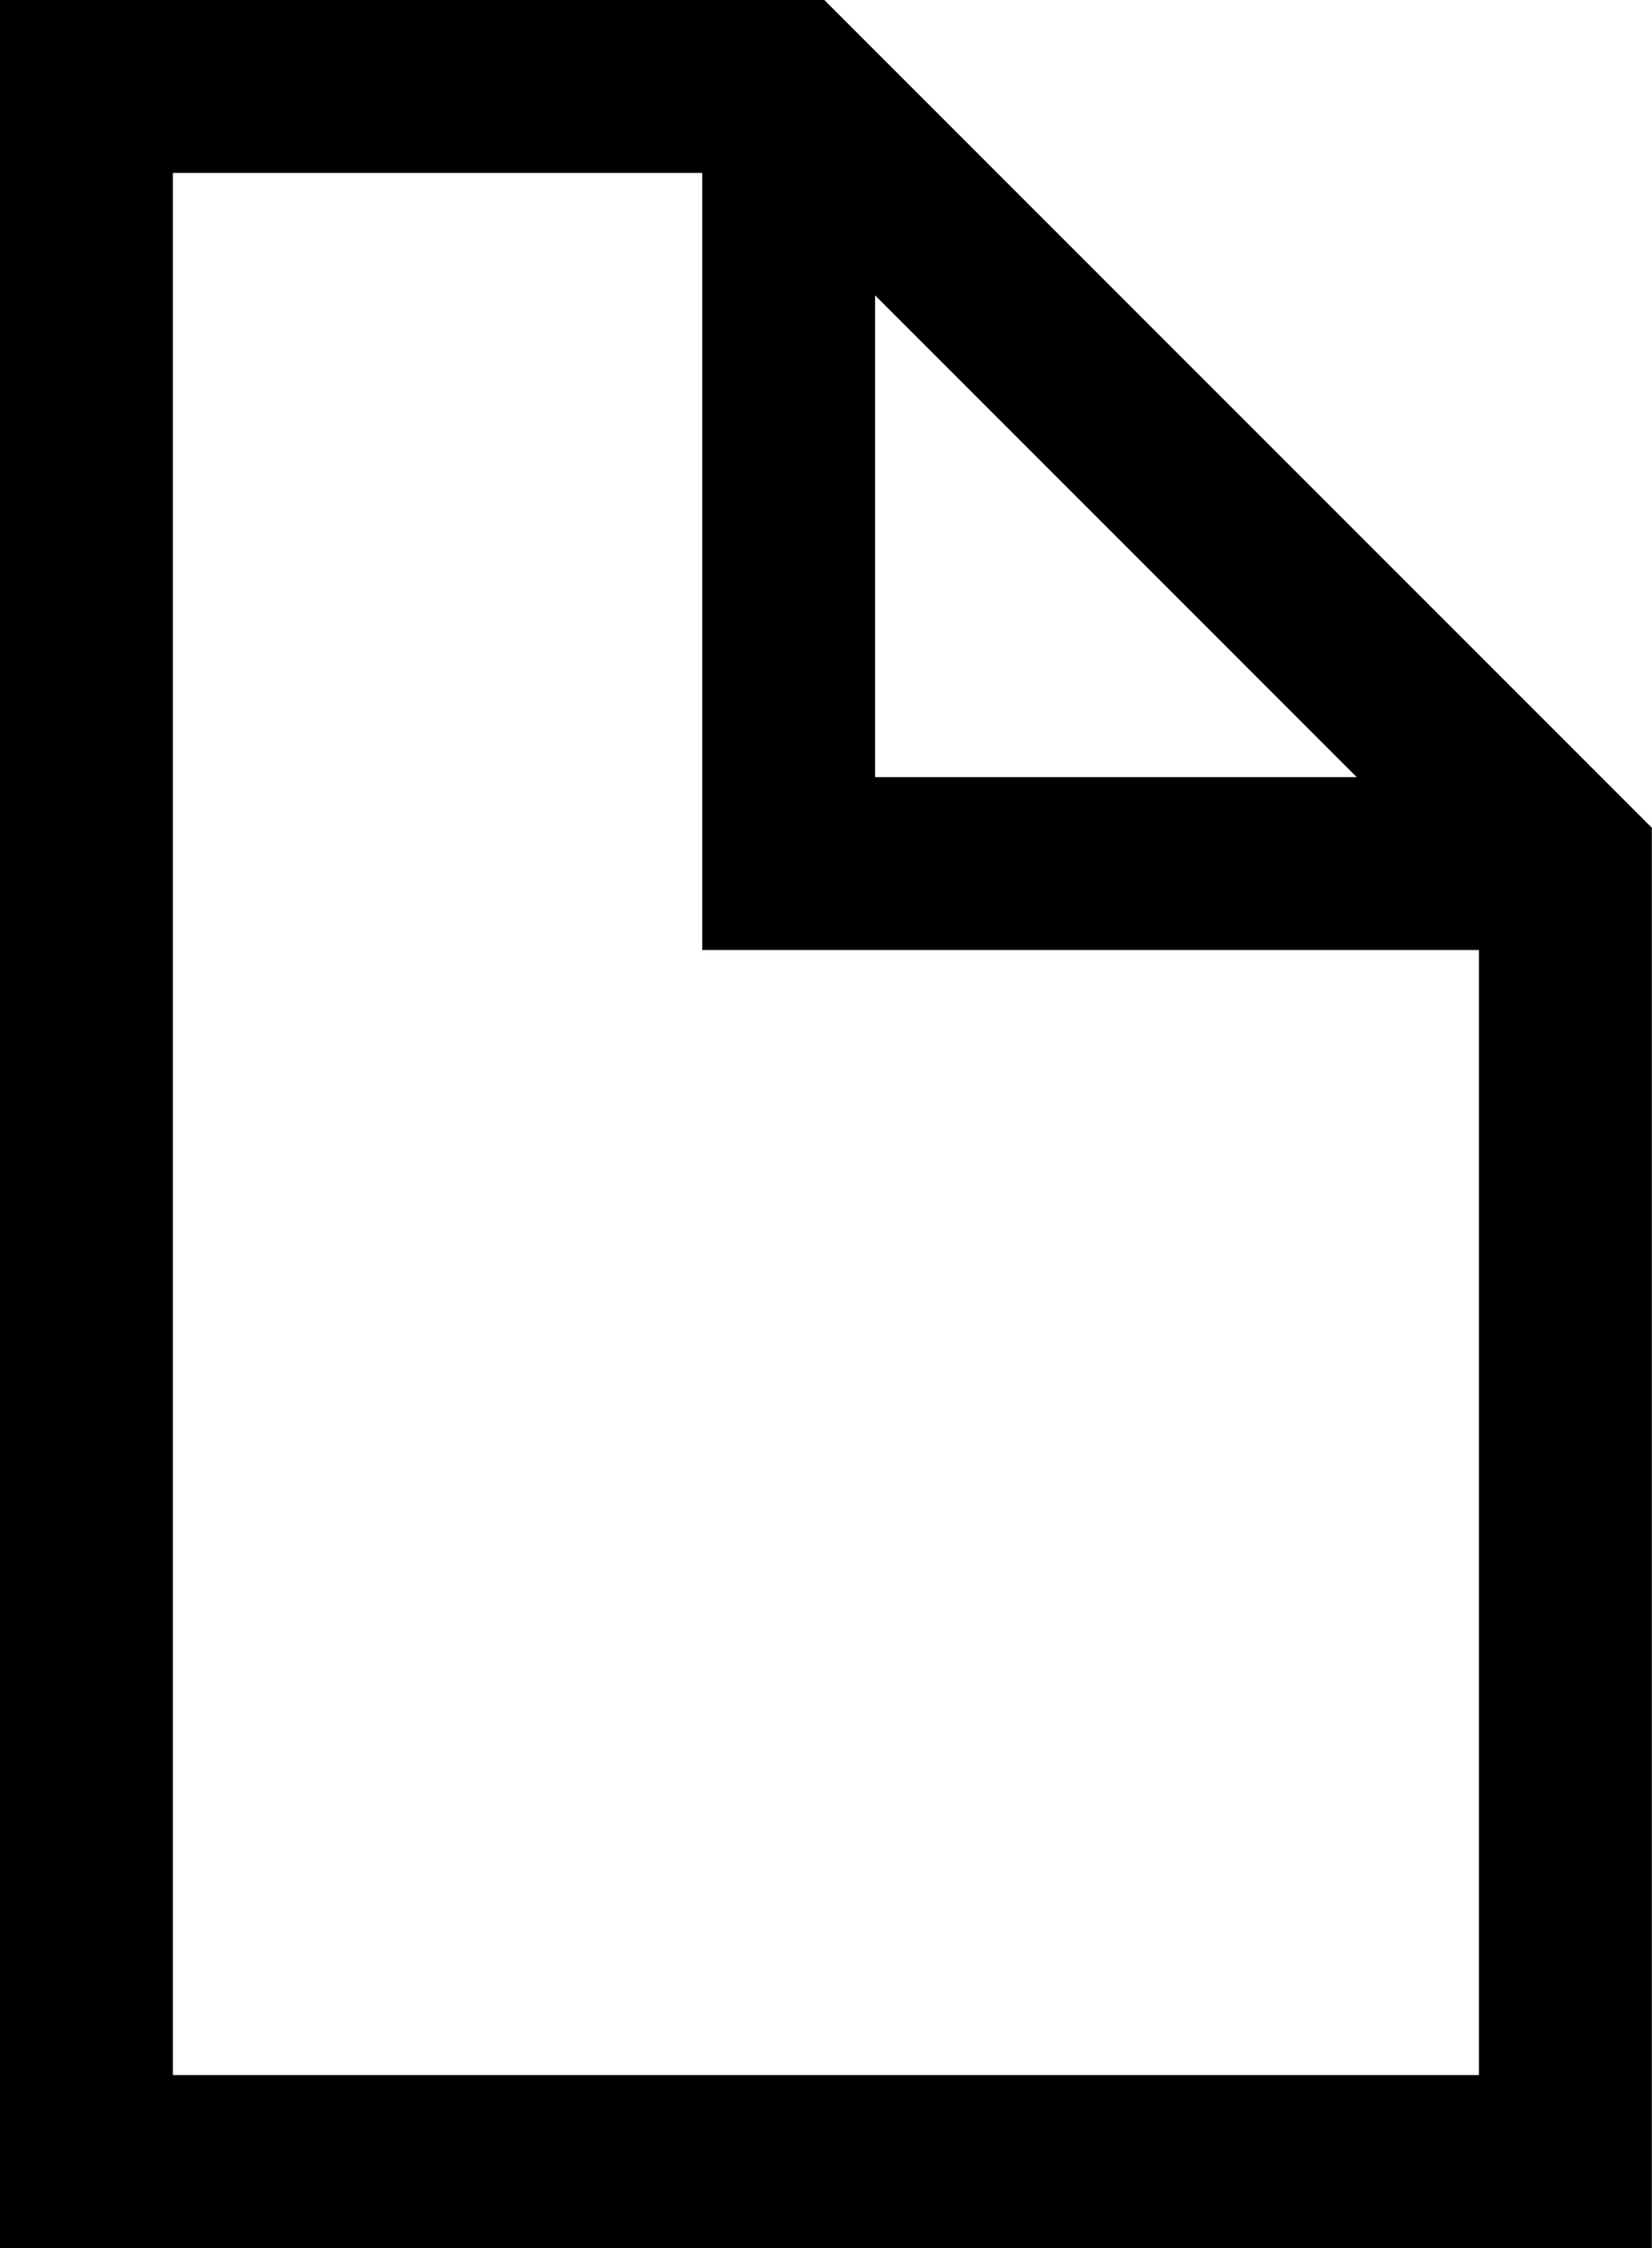
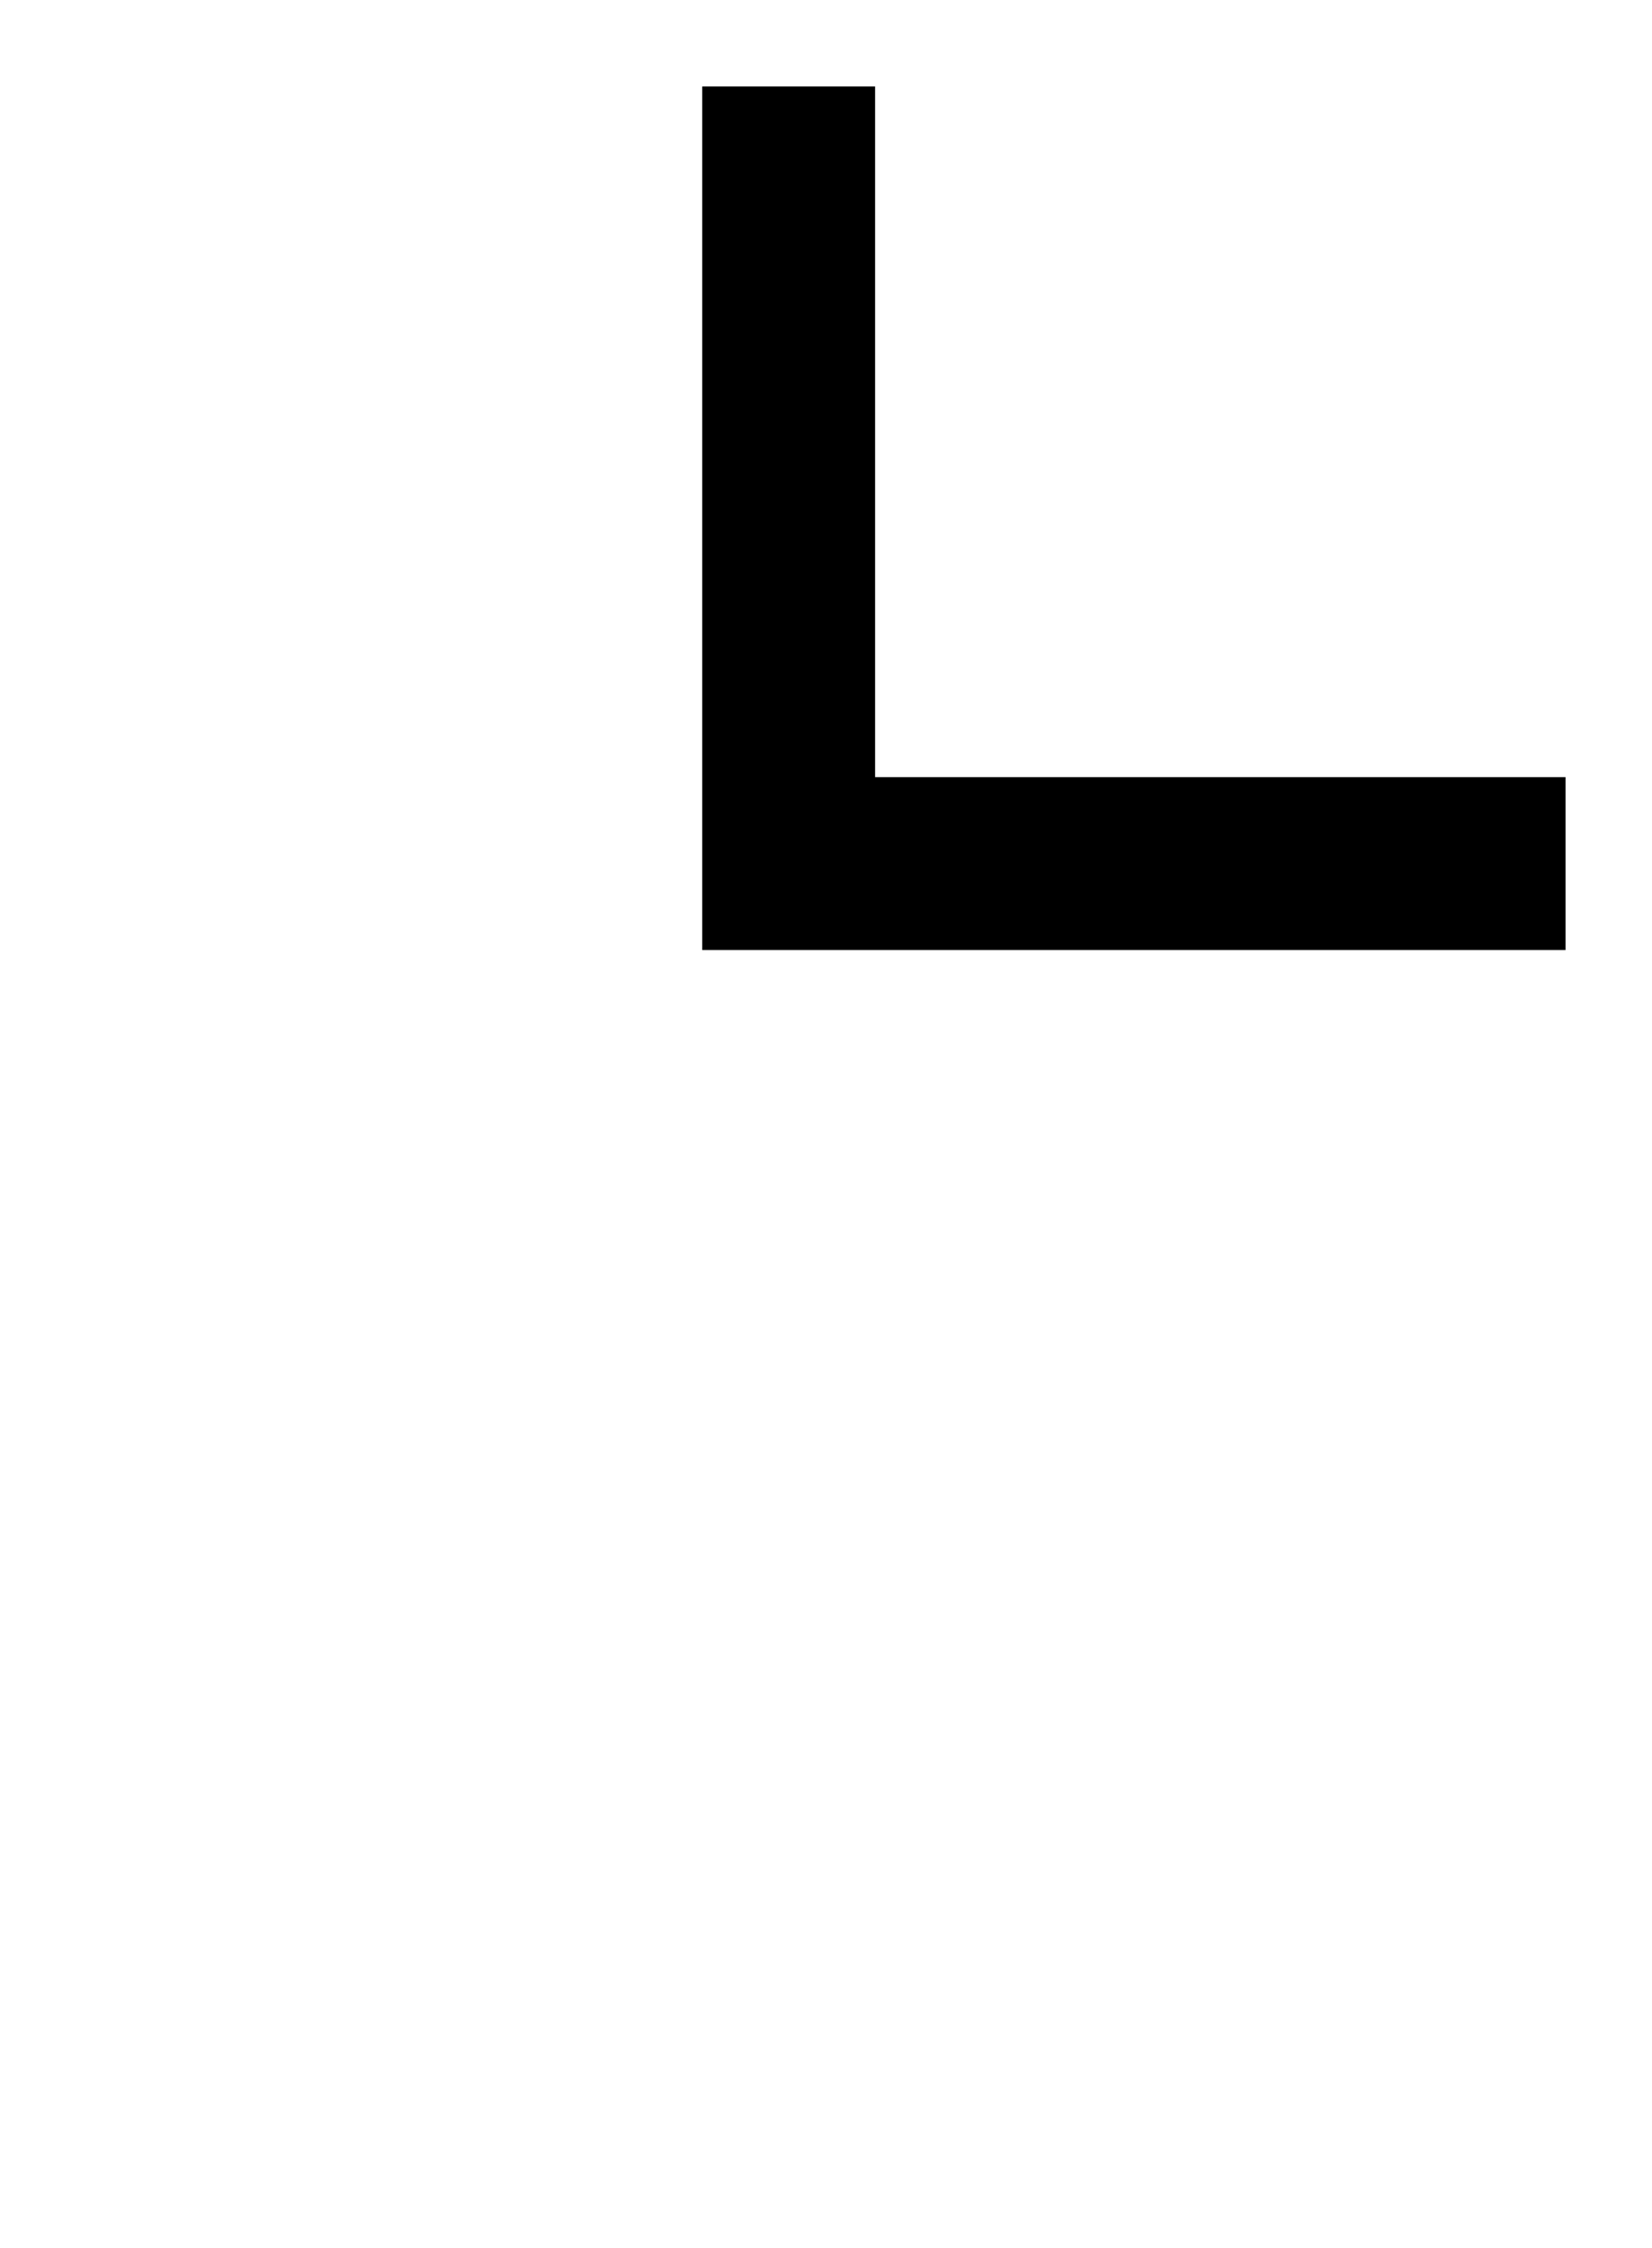
<svg xmlns="http://www.w3.org/2000/svg" width="9.556" height="13" viewBox="0 0 9.556 13">
  <g fill="none" stroke="#000" stroke-miterlimit="10">
-     <path d="M4.561.5l4.494 4.494V12.5H.5V.5z" />
    <path d="M9.056 4.994H4.562V.5" />
  </g>
</svg>